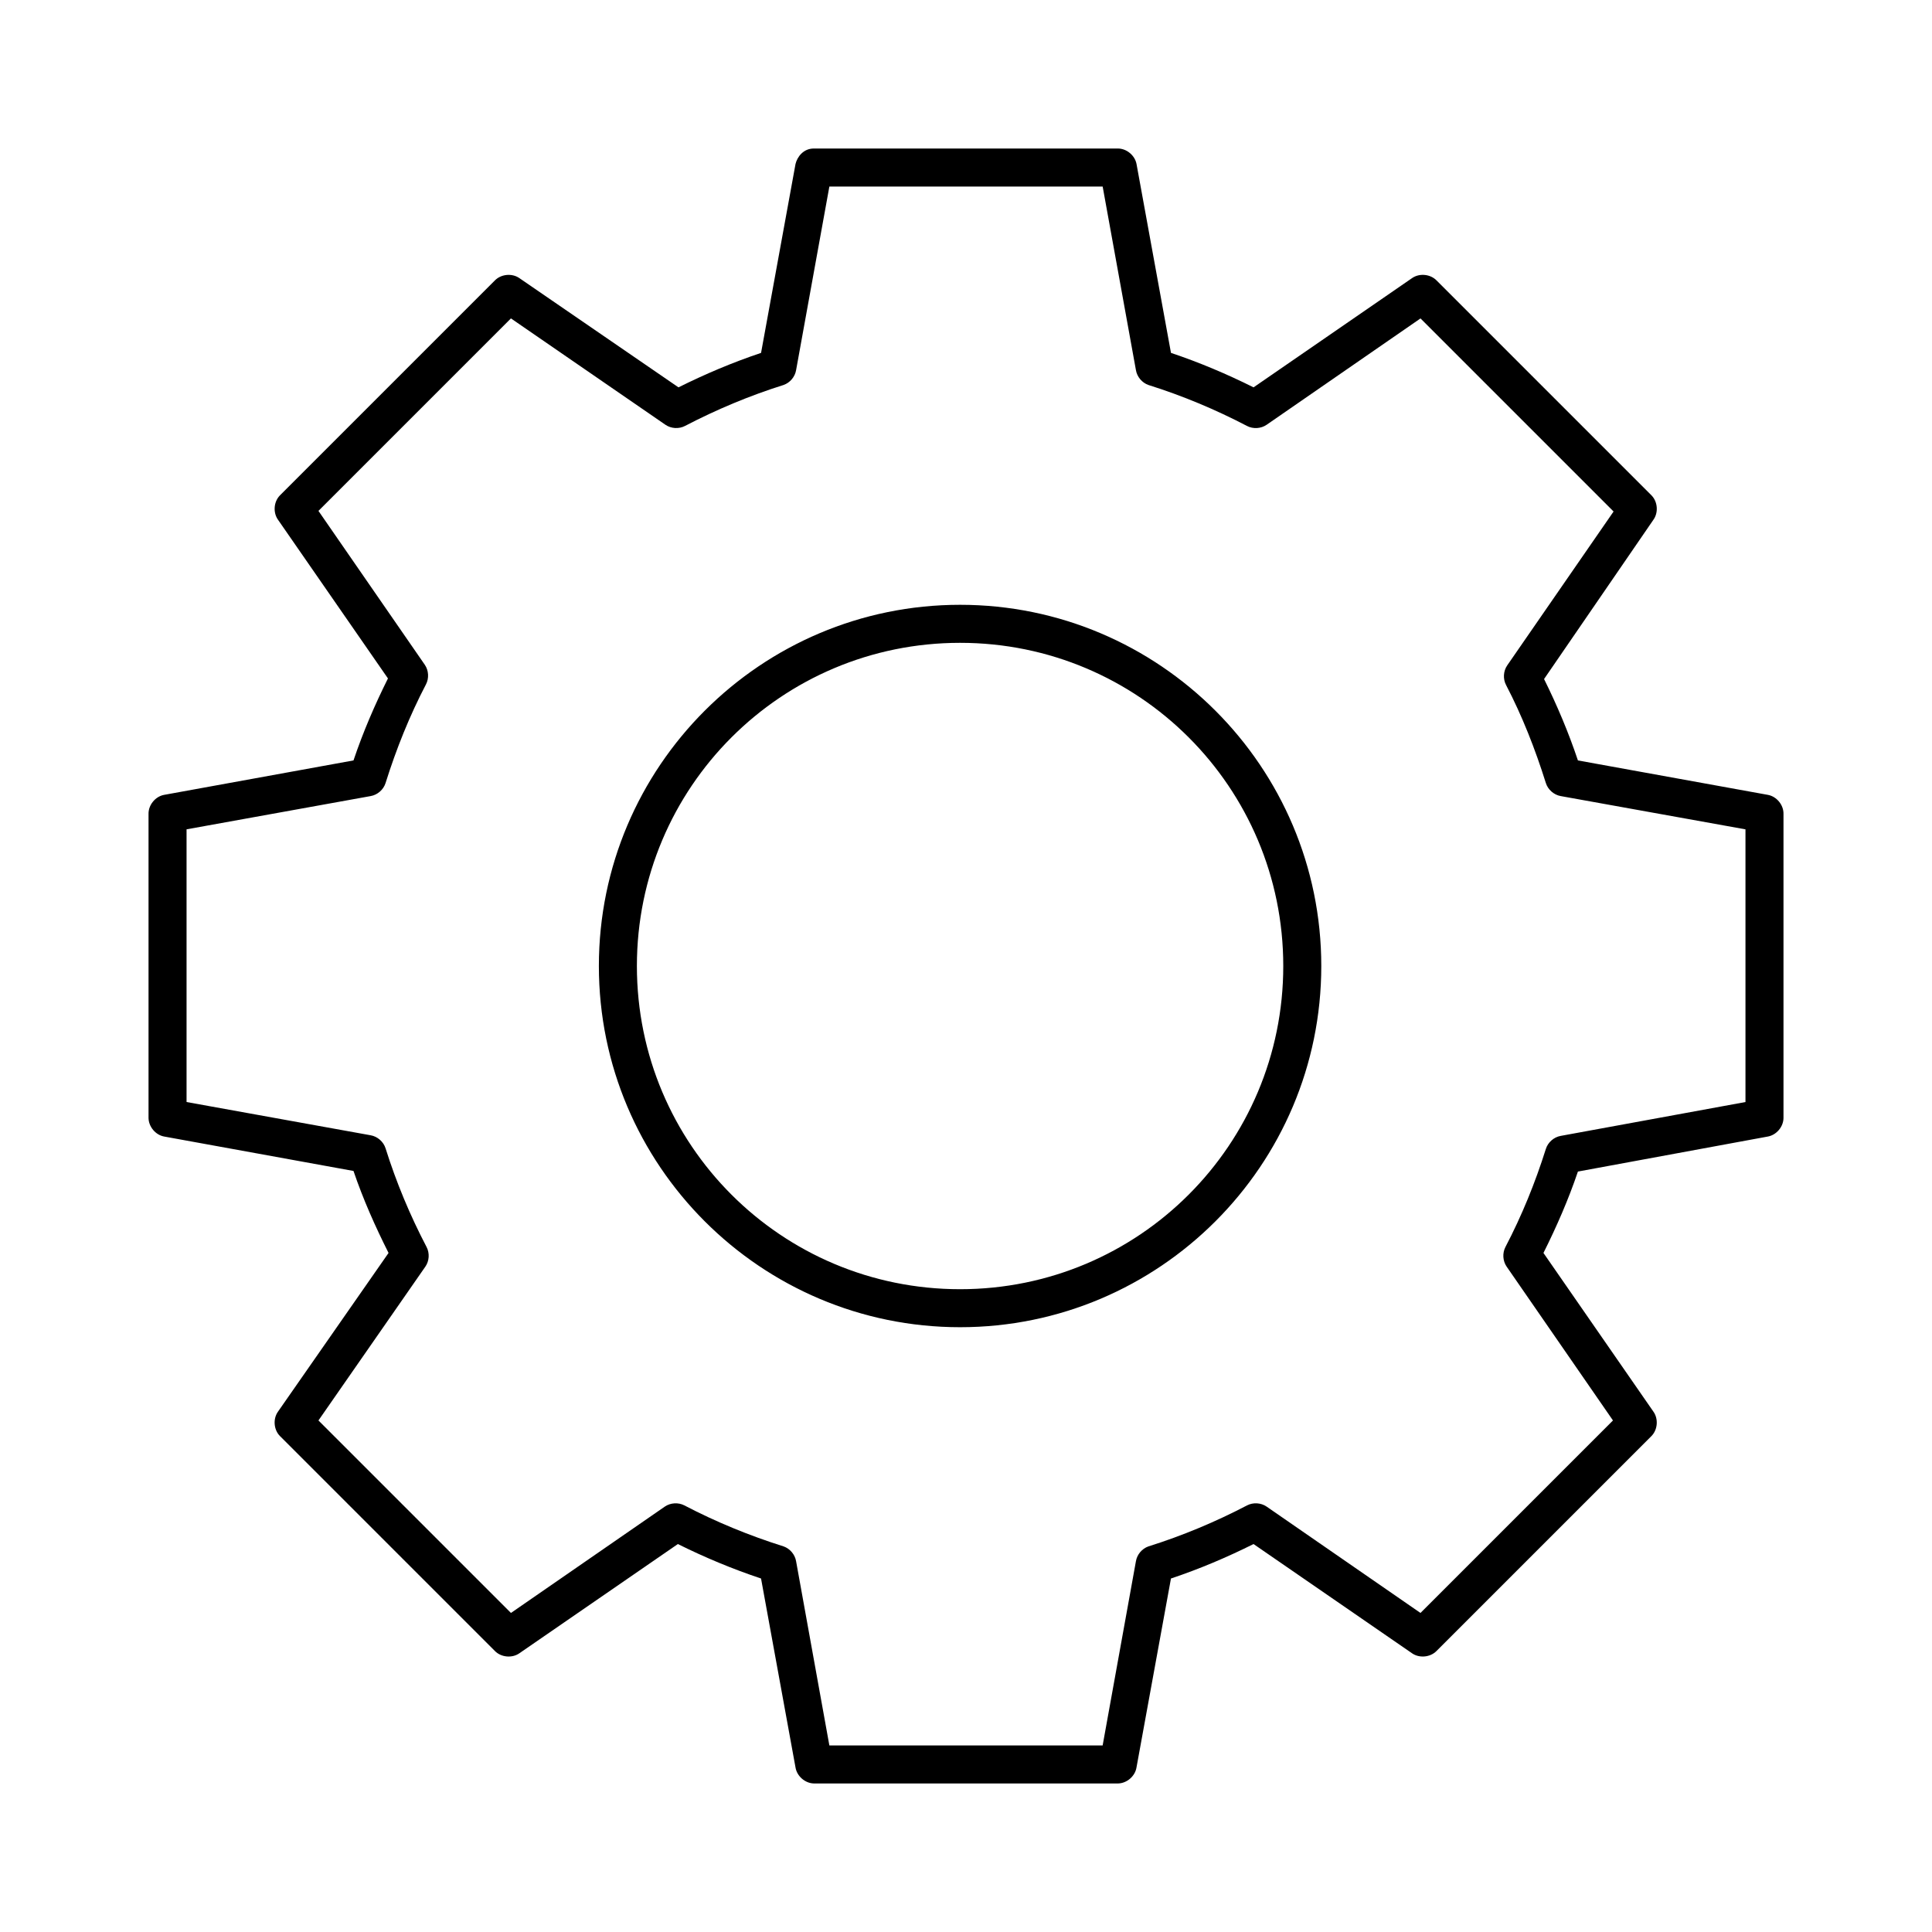
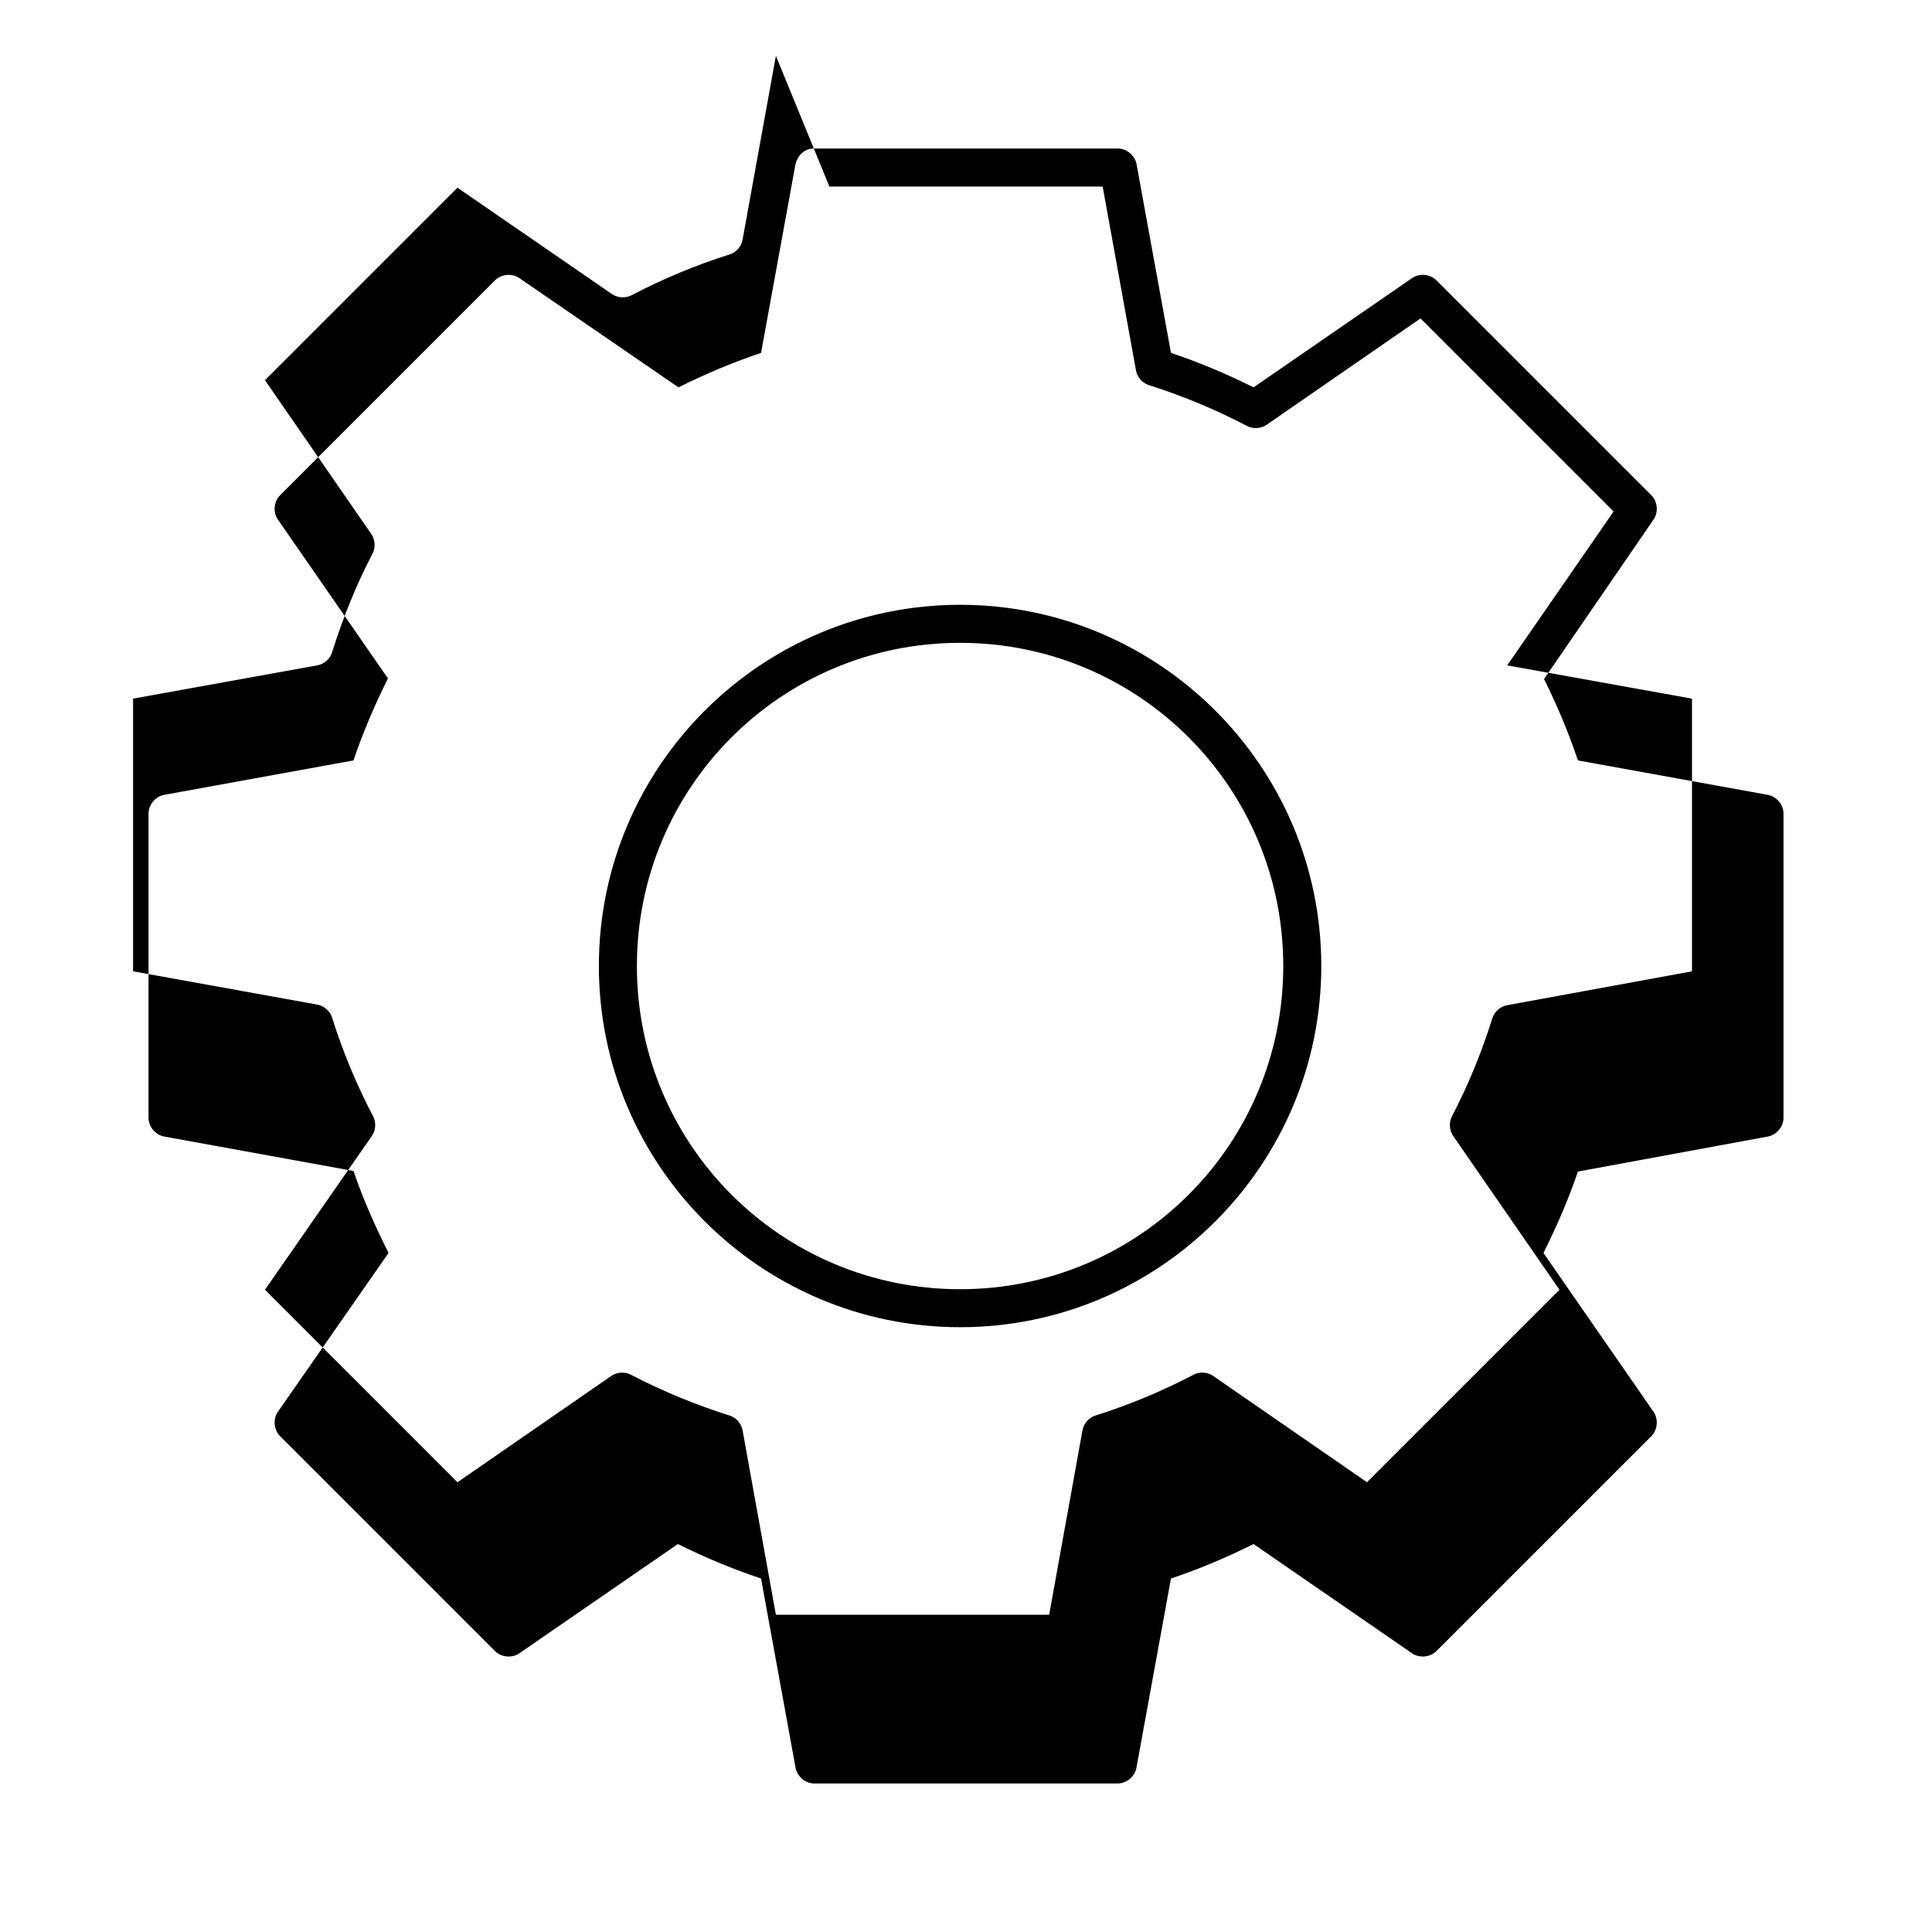
<svg xmlns="http://www.w3.org/2000/svg" fill="#000000" width="800px" height="800px" version="1.1" viewBox="144 144 512 512">
-   <path d="m359.7 183.36c-2.836-0.02-4.445 2.281-4.879 4.094l-9.133 50.066c-7.559 2.531-14.844 5.625-21.883 9.133l-42.195-28.969c-1.938-1.328-4.812-1.051-6.457 0.629l-56.992 56.992c-1.633 1.68-1.84 4.555-0.473 6.453l29.125 42.035c-3.488 6.992-6.609 14.223-9.133 21.727l-50.223 9.133c-2.309 0.438-4.137 2.688-4.094 5.039v80.609c0.051 2.297 1.836 4.449 4.094 4.883l50.223 9.133c2.559 7.543 5.781 14.75 9.289 21.727l-29.285 42.035c-1.371 1.902-1.16 4.773 0.473 6.457l56.992 56.992c1.641 1.68 4.519 1.961 6.457 0.629l42.035-28.969c7.102 3.531 14.445 6.598 22.043 9.133l9.133 50.066c0.367 2.312 2.539 4.207 4.879 4.25h80.609c2.344-0.051 4.516-1.938 4.879-4.25l9.133-50.066c7.57-2.531 14.832-5.613 21.883-9.133l42.035 28.969c1.938 1.328 4.812 1.051 6.457-0.629l56.992-56.992c1.633-1.68 1.84-4.555 0.473-6.457l-29.125-42.035c3.469-6.938 6.609-14.109 9.133-21.57l50.383-9.289c2.258-0.434 4.062-2.582 4.094-4.883v-80.609c0.051-2.352-1.785-4.598-4.094-5.039l-50.383-9.133c-2.484-7.43-5.527-14.617-8.973-21.57l28.969-42.195c1.371-1.898 1.16-4.773-0.473-6.453l-56.992-56.992c-1.641-1.68-4.519-1.961-6.457-0.629l-42.035 28.969c-7.051-3.516-14.316-6.598-21.883-9.133l-9.133-50.066c-0.434-2.258-2.582-4.062-4.879-4.094h-80.609zm4.094 10.078h72.422l8.816 48.648c0.293 1.773 1.609 3.34 3.305 3.938 9.074 2.852 17.82 6.519 26.137 10.863 1.613 0.844 3.695 0.719 5.195-0.316l40.777-28.184 51.168 51.168-28.184 40.777c-1.035 1.5-1.164 3.578-0.312 5.195 4.293 8.242 7.707 16.941 10.547 25.977 0.547 1.754 2.125 3.144 3.938 3.465l48.965 8.816v72.266l-48.965 8.973c-1.812 0.316-3.391 1.707-3.938 3.465-2.844 9.02-6.375 17.688-10.707 25.977-0.844 1.613-0.719 3.695 0.312 5.195l28.184 40.777-51.012 51.012-40.777-28.184c-1.5-1.035-3.582-1.16-5.195-0.312-8.316 4.344-17.059 8.012-26.137 10.863-1.699 0.594-3.012 2.16-3.305 3.938l-8.816 48.805h-72.422l-8.816-48.805c-0.293-1.773-1.609-3.34-3.305-3.938-9.109-2.863-17.988-6.523-26.293-10.863-1.613-0.844-3.695-0.719-5.195 0.312l-40.777 28.184-51.012-51.012 28.34-40.777c1.035-1.5 1.164-3.578 0.312-5.195-4.379-8.375-8.02-17.082-10.863-26.137-0.547-1.754-2.125-3.144-3.938-3.465l-48.805-8.816v-72.266l48.805-8.816c1.809-0.316 3.391-1.707 3.938-3.465 2.852-9.074 6.363-17.82 10.707-26.137 0.844-1.617 0.719-3.695-0.312-5.195l-28.184-40.777 51.012-51.012 40.934 28.184c1.5 1.035 3.578 1.16 5.195 0.316 8.293-4.324 17.094-8.02 26.137-10.863 1.695-0.594 3.016-2.16 3.305-3.938l8.816-48.648zm34.637 110.84c-52.809 0-95.723 42.914-95.723 95.723s42.918 95.723 95.723 95.723c52.809 0 95.723-42.918 95.723-95.723 0-52.809-42.918-95.723-95.723-95.723zm0 10.078c47.363 0 85.648 38.285 85.648 85.648 0 47.359-38.285 85.648-85.648 85.648s-85.648-38.285-85.648-85.648c0-47.363 38.285-85.648 85.648-85.648z" />
+   <path d="m359.7 183.36c-2.836-0.02-4.445 2.281-4.879 4.094l-9.133 50.066c-7.559 2.531-14.844 5.625-21.883 9.133l-42.195-28.969c-1.938-1.328-4.812-1.051-6.457 0.629l-56.992 56.992c-1.633 1.68-1.84 4.555-0.473 6.453l29.125 42.035c-3.488 6.992-6.609 14.223-9.133 21.727l-50.223 9.133c-2.309 0.438-4.137 2.688-4.094 5.039v80.609c0.051 2.297 1.836 4.449 4.094 4.883l50.223 9.133c2.559 7.543 5.781 14.75 9.289 21.727l-29.285 42.035c-1.371 1.902-1.16 4.773 0.473 6.457l56.992 56.992c1.641 1.68 4.519 1.961 6.457 0.629l42.035-28.969c7.102 3.531 14.445 6.598 22.043 9.133l9.133 50.066c0.367 2.312 2.539 4.207 4.879 4.25h80.609c2.344-0.051 4.516-1.938 4.879-4.25l9.133-50.066c7.57-2.531 14.832-5.613 21.883-9.133l42.035 28.969c1.938 1.328 4.812 1.051 6.457-0.629l56.992-56.992c1.633-1.68 1.84-4.555 0.473-6.457l-29.125-42.035c3.469-6.938 6.609-14.109 9.133-21.57l50.383-9.289c2.258-0.434 4.062-2.582 4.094-4.883v-80.609c0.051-2.352-1.785-4.598-4.094-5.039l-50.383-9.133c-2.484-7.43-5.527-14.617-8.973-21.57l28.969-42.195c1.371-1.898 1.16-4.773-0.473-6.453l-56.992-56.992c-1.641-1.68-4.519-1.961-6.457-0.629l-42.035 28.969c-7.051-3.516-14.316-6.598-21.883-9.133l-9.133-50.066c-0.434-2.258-2.582-4.062-4.879-4.094h-80.609zm4.094 10.078h72.422l8.816 48.648c0.293 1.773 1.609 3.34 3.305 3.938 9.074 2.852 17.82 6.519 26.137 10.863 1.613 0.844 3.695 0.719 5.195-0.316l40.777-28.184 51.168 51.168-28.184 40.777l48.965 8.816v72.266l-48.965 8.973c-1.812 0.316-3.391 1.707-3.938 3.465-2.844 9.02-6.375 17.688-10.707 25.977-0.844 1.613-0.719 3.695 0.312 5.195l28.184 40.777-51.012 51.012-40.777-28.184c-1.5-1.035-3.582-1.16-5.195-0.312-8.316 4.344-17.059 8.012-26.137 10.863-1.699 0.594-3.012 2.16-3.305 3.938l-8.816 48.805h-72.422l-8.816-48.805c-0.293-1.773-1.609-3.34-3.305-3.938-9.109-2.863-17.988-6.523-26.293-10.863-1.613-0.844-3.695-0.719-5.195 0.312l-40.777 28.184-51.012-51.012 28.34-40.777c1.035-1.5 1.164-3.578 0.312-5.195-4.379-8.375-8.02-17.082-10.863-26.137-0.547-1.754-2.125-3.144-3.938-3.465l-48.805-8.816v-72.266l48.805-8.816c1.809-0.316 3.391-1.707 3.938-3.465 2.852-9.074 6.363-17.82 10.707-26.137 0.844-1.617 0.719-3.695-0.312-5.195l-28.184-40.777 51.012-51.012 40.934 28.184c1.5 1.035 3.578 1.16 5.195 0.316 8.293-4.324 17.094-8.02 26.137-10.863 1.695-0.594 3.016-2.16 3.305-3.938l8.816-48.648zm34.637 110.84c-52.809 0-95.723 42.914-95.723 95.723s42.918 95.723 95.723 95.723c52.809 0 95.723-42.918 95.723-95.723 0-52.809-42.918-95.723-95.723-95.723zm0 10.078c47.363 0 85.648 38.285 85.648 85.648 0 47.359-38.285 85.648-85.648 85.648s-85.648-38.285-85.648-85.648c0-47.363 38.285-85.648 85.648-85.648z" />
</svg>